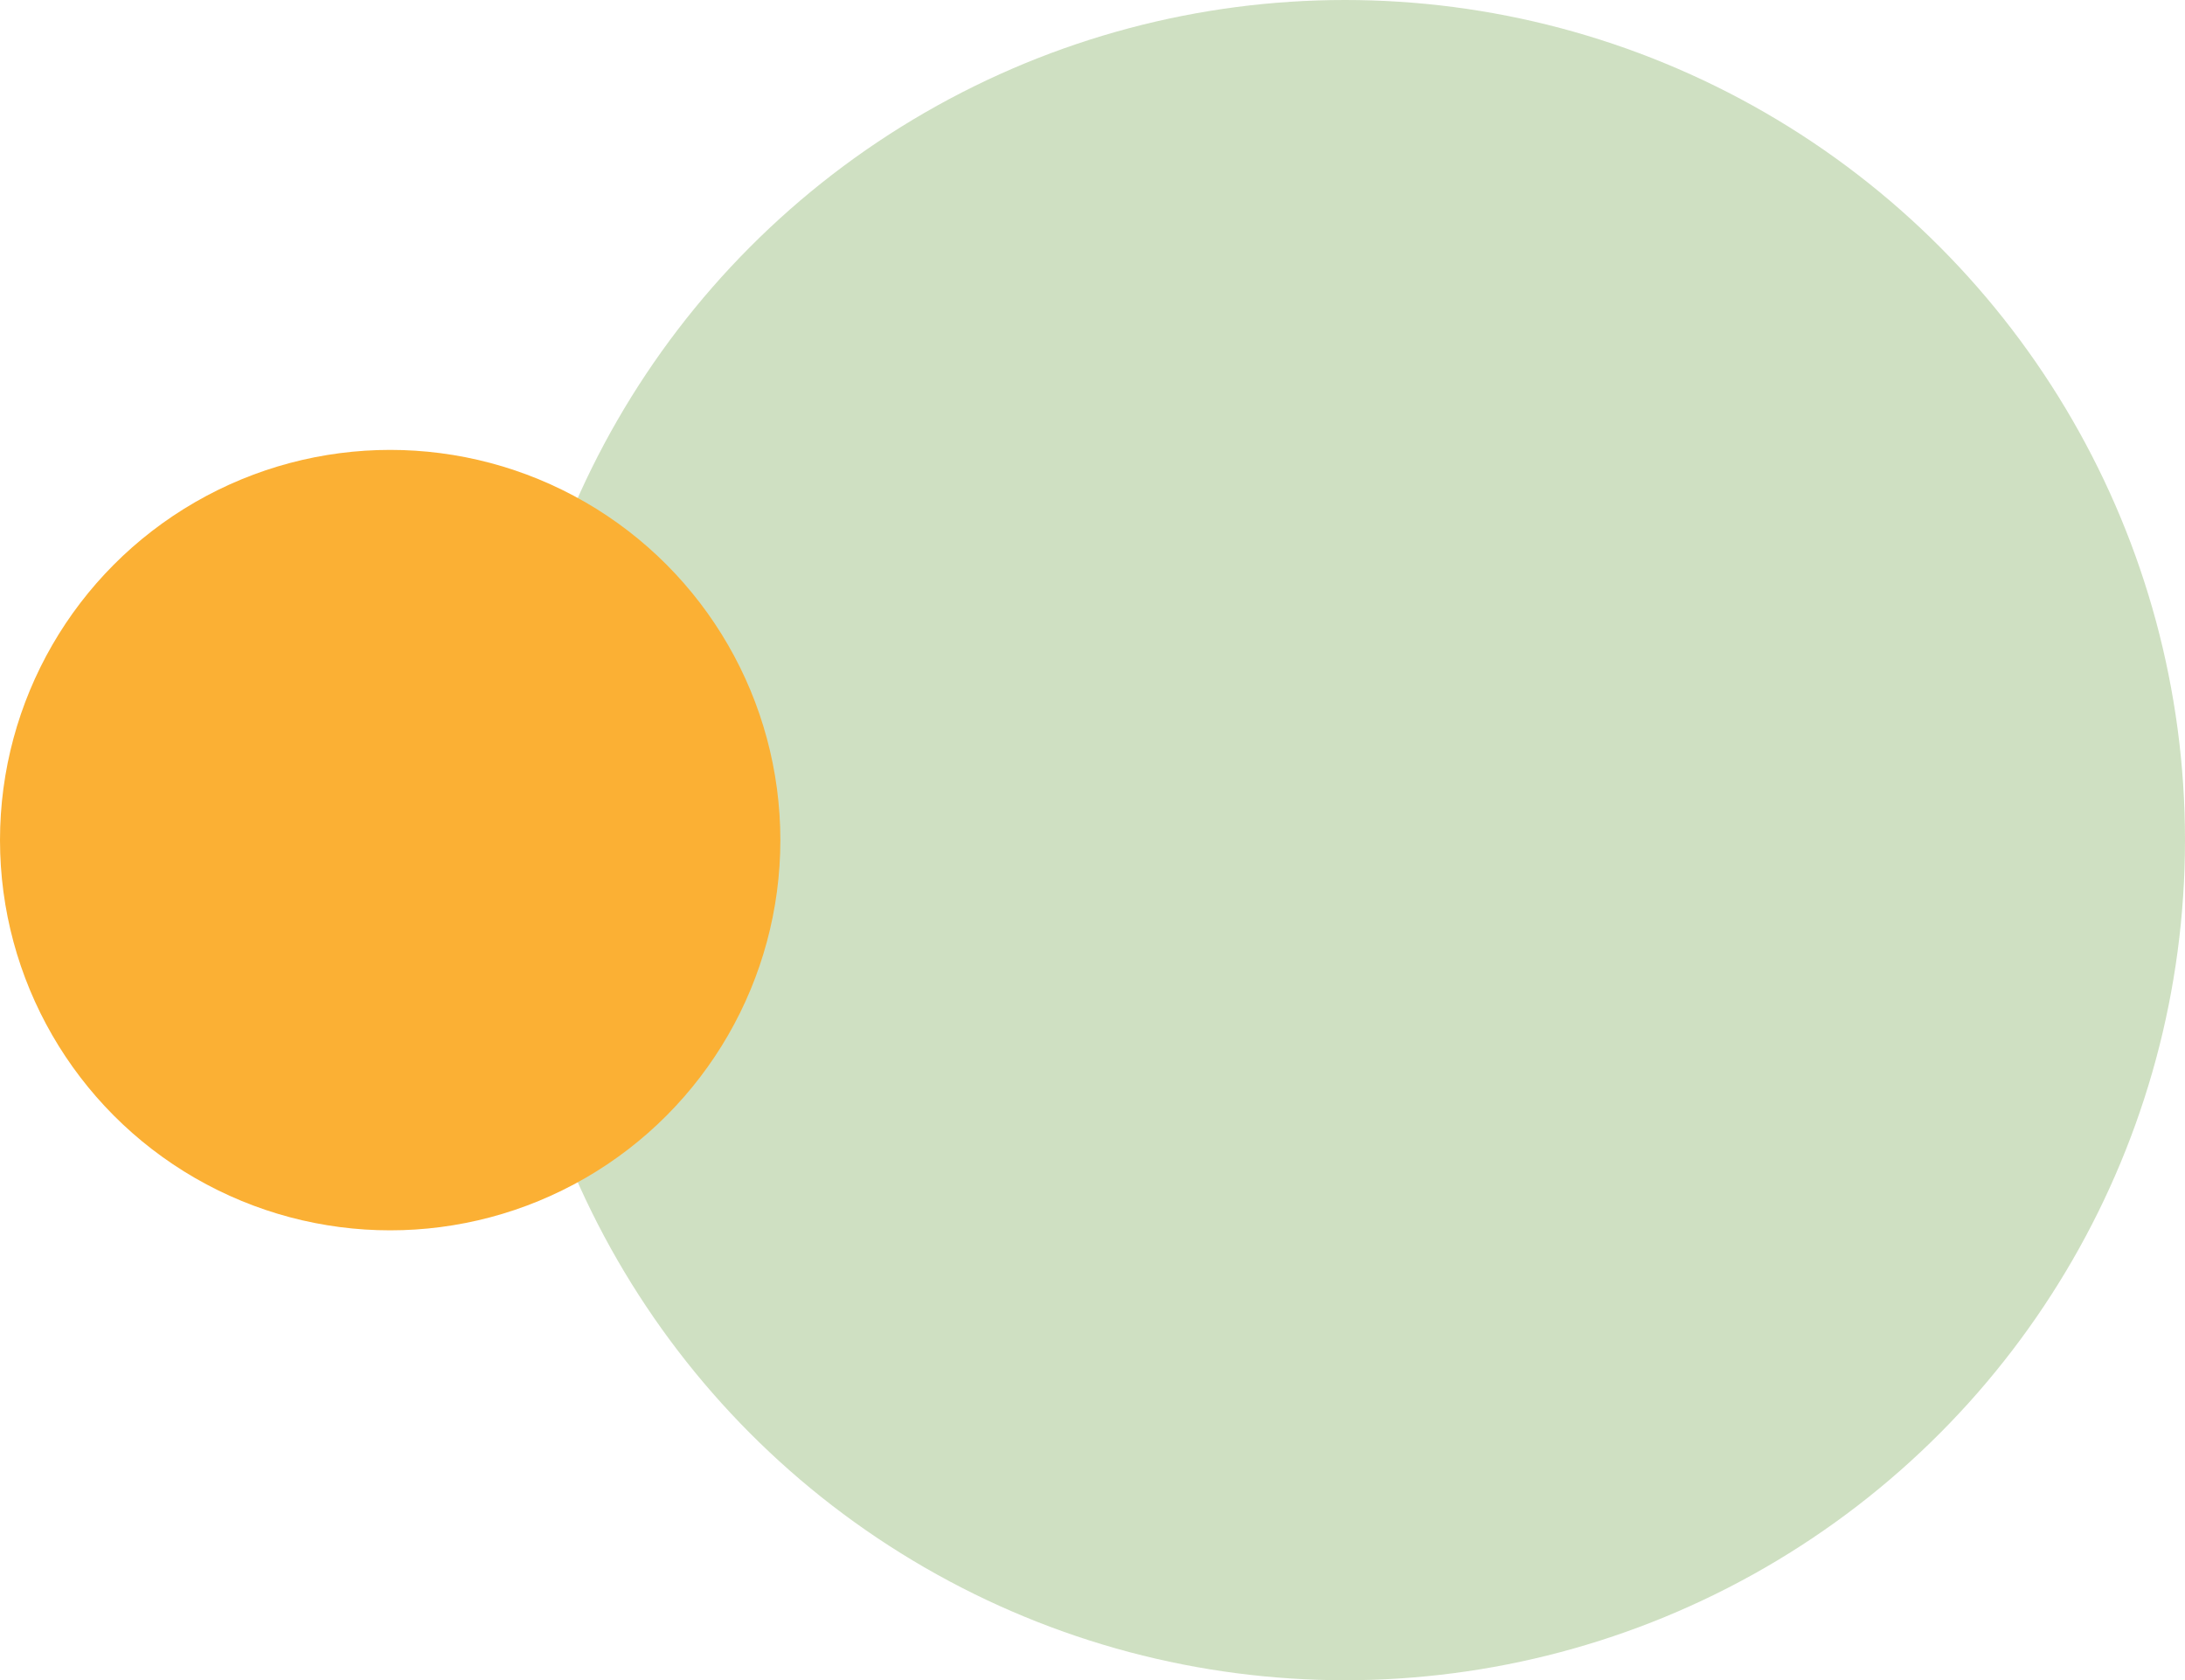
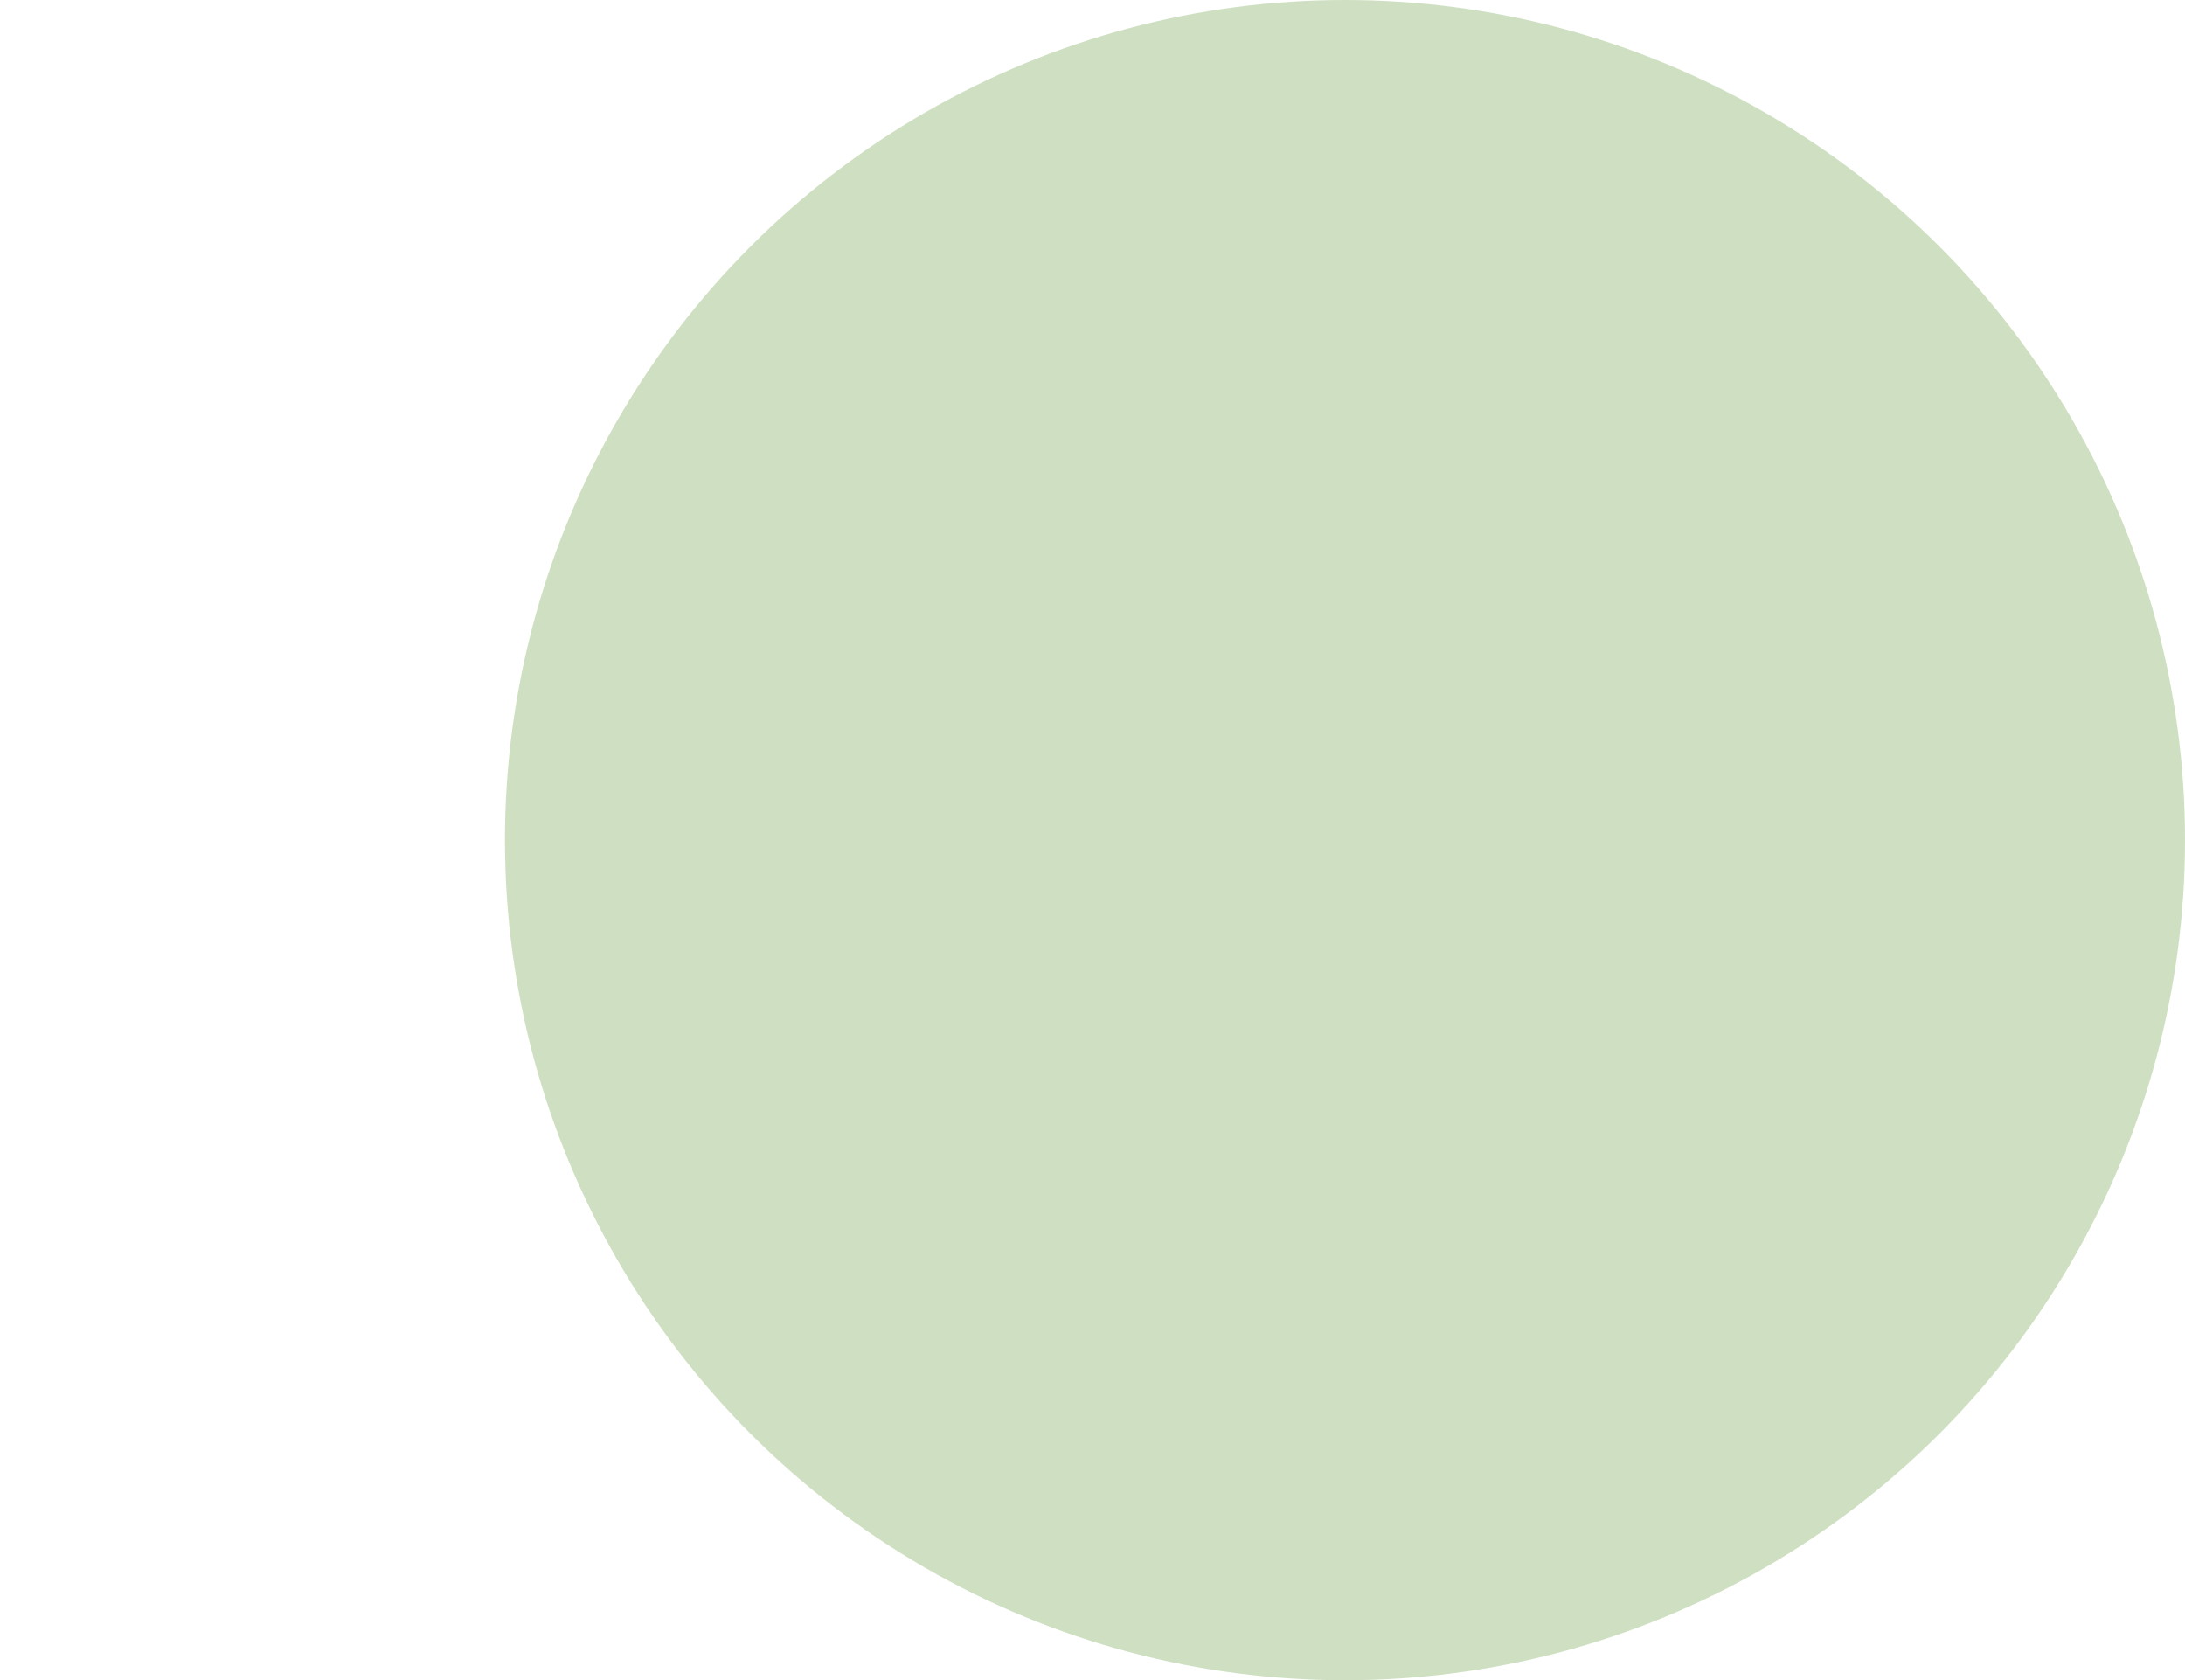
<svg xmlns="http://www.w3.org/2000/svg" height="183" viewBox="0 0 238 183" width="238">
  <g fill="none" fill-rule="evenodd">
    <circle cx="146.5" cy="91.5" fill="#5e9732" opacity=".3" r="91.5" />
-     <circle cx="42.5" cy="91.5" fill="#fbb034" r="42.5" />
  </g>
</svg>